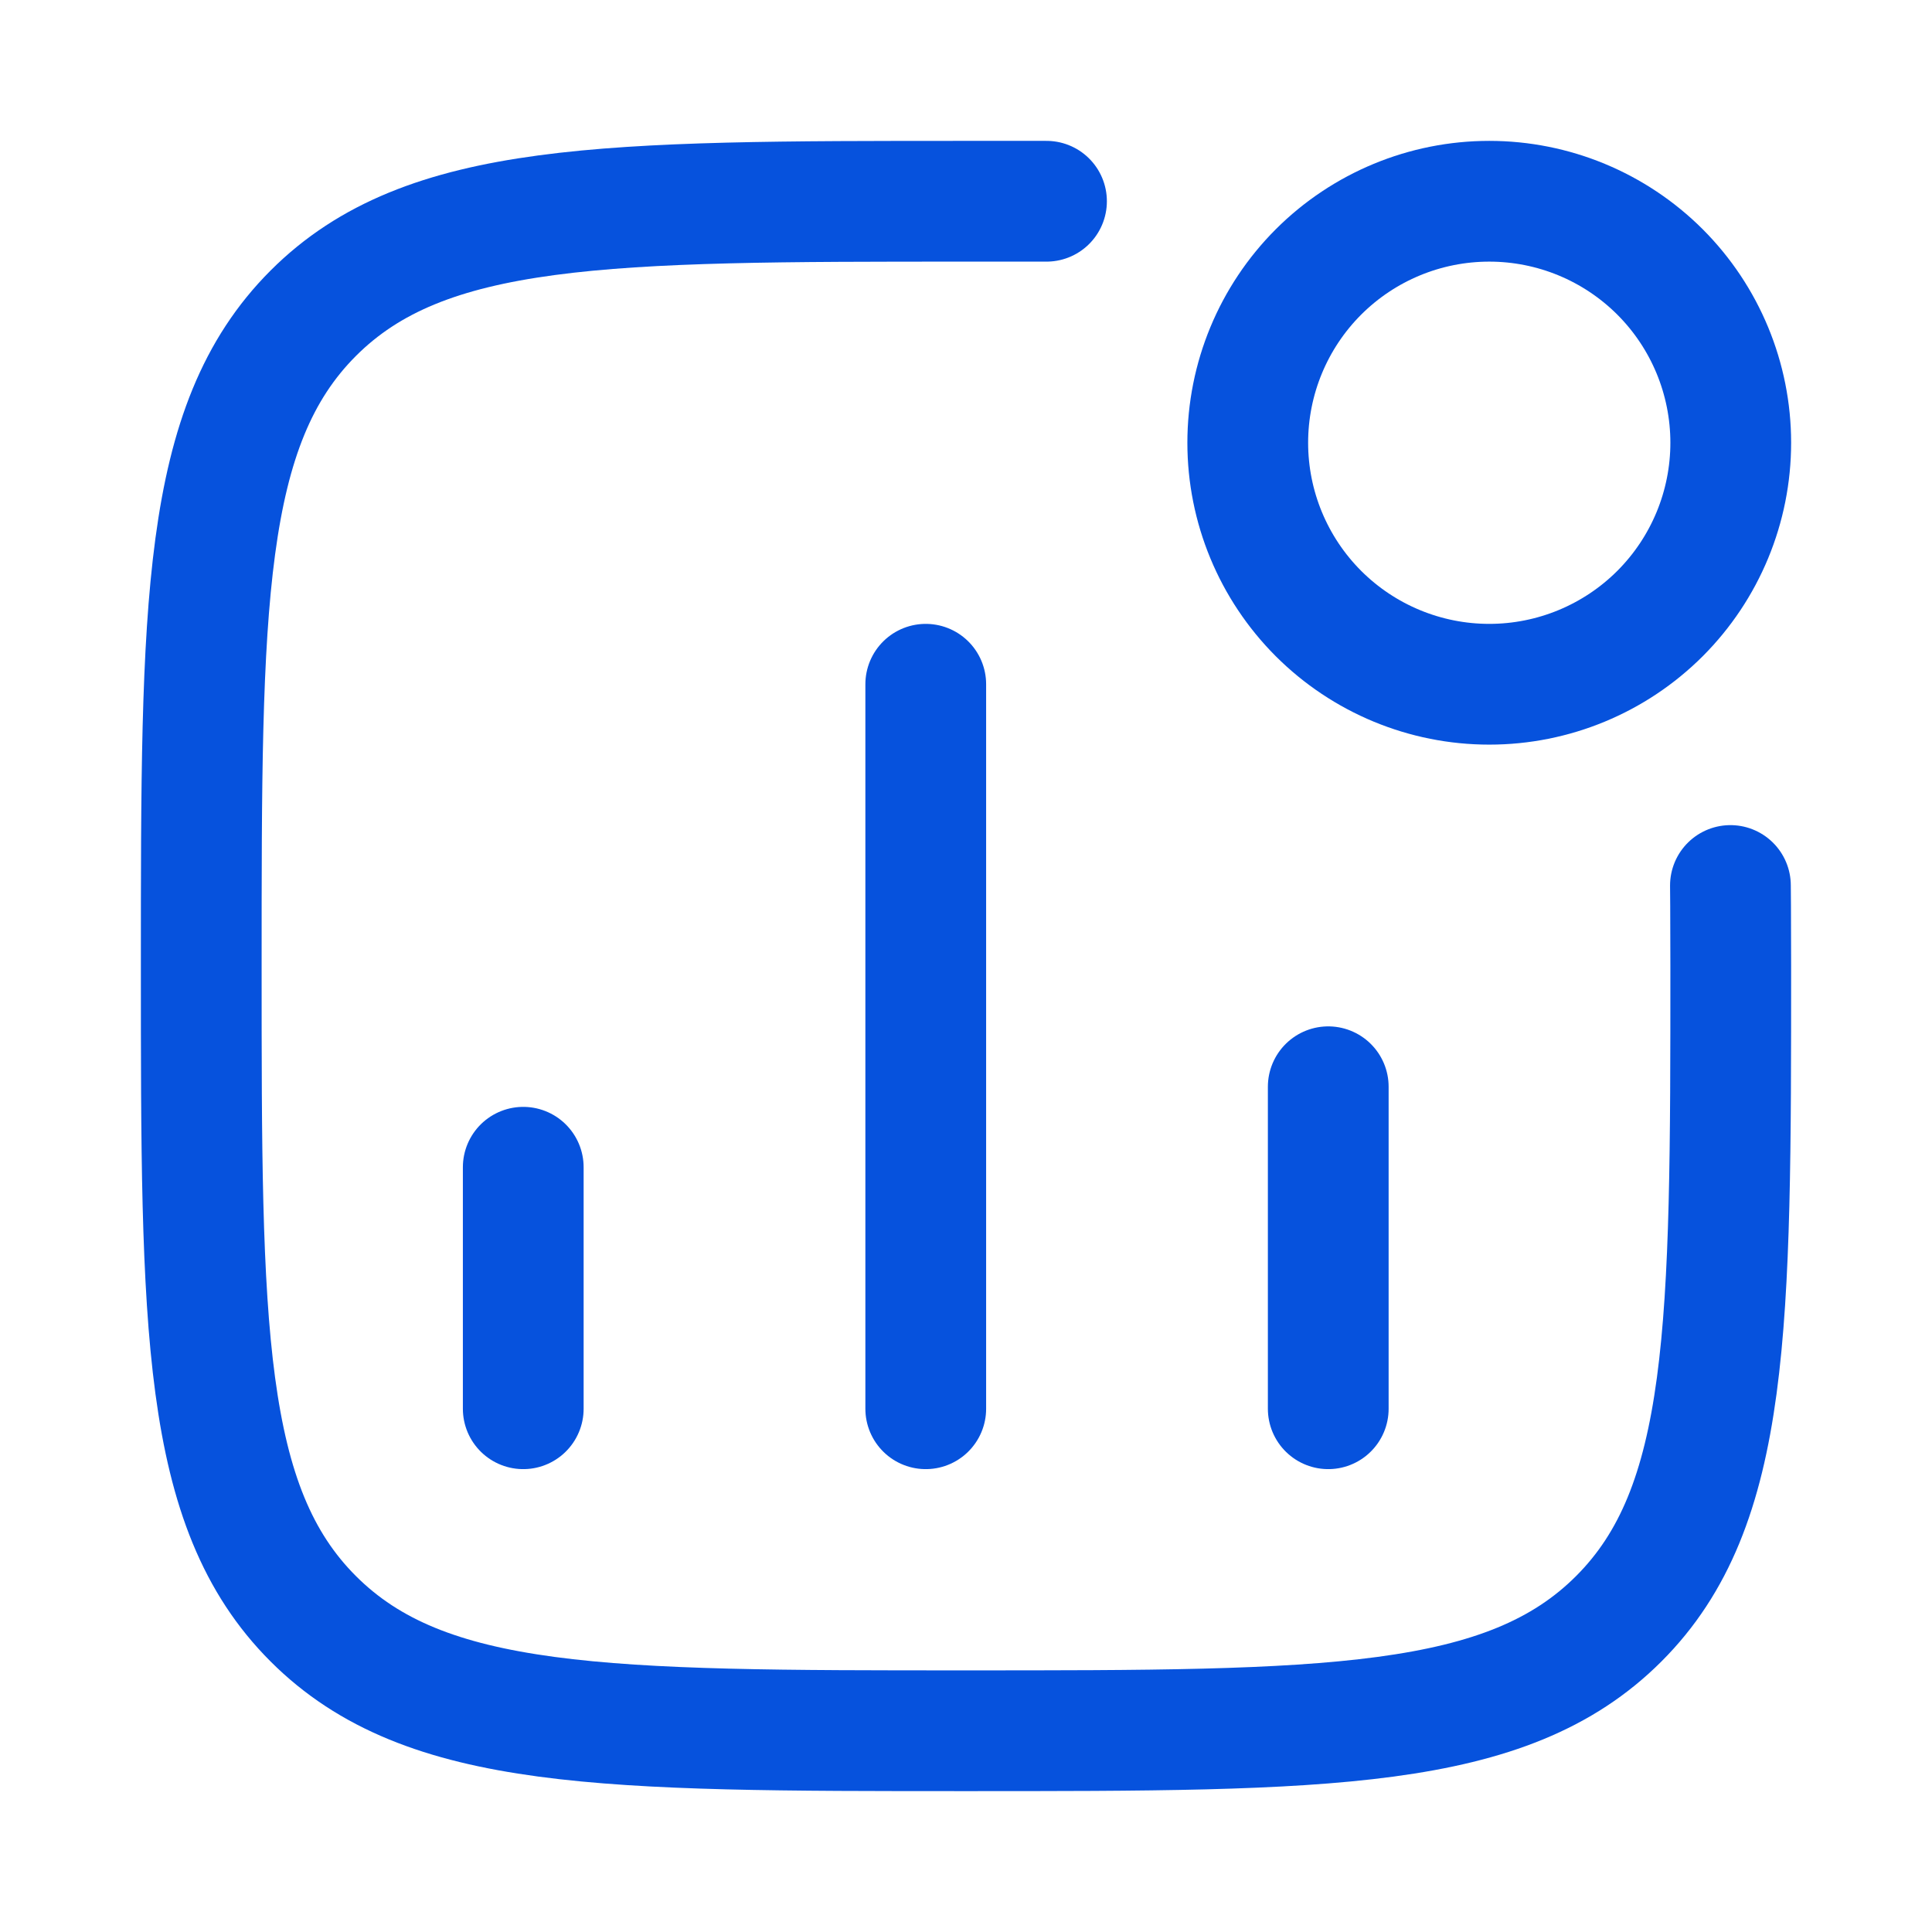
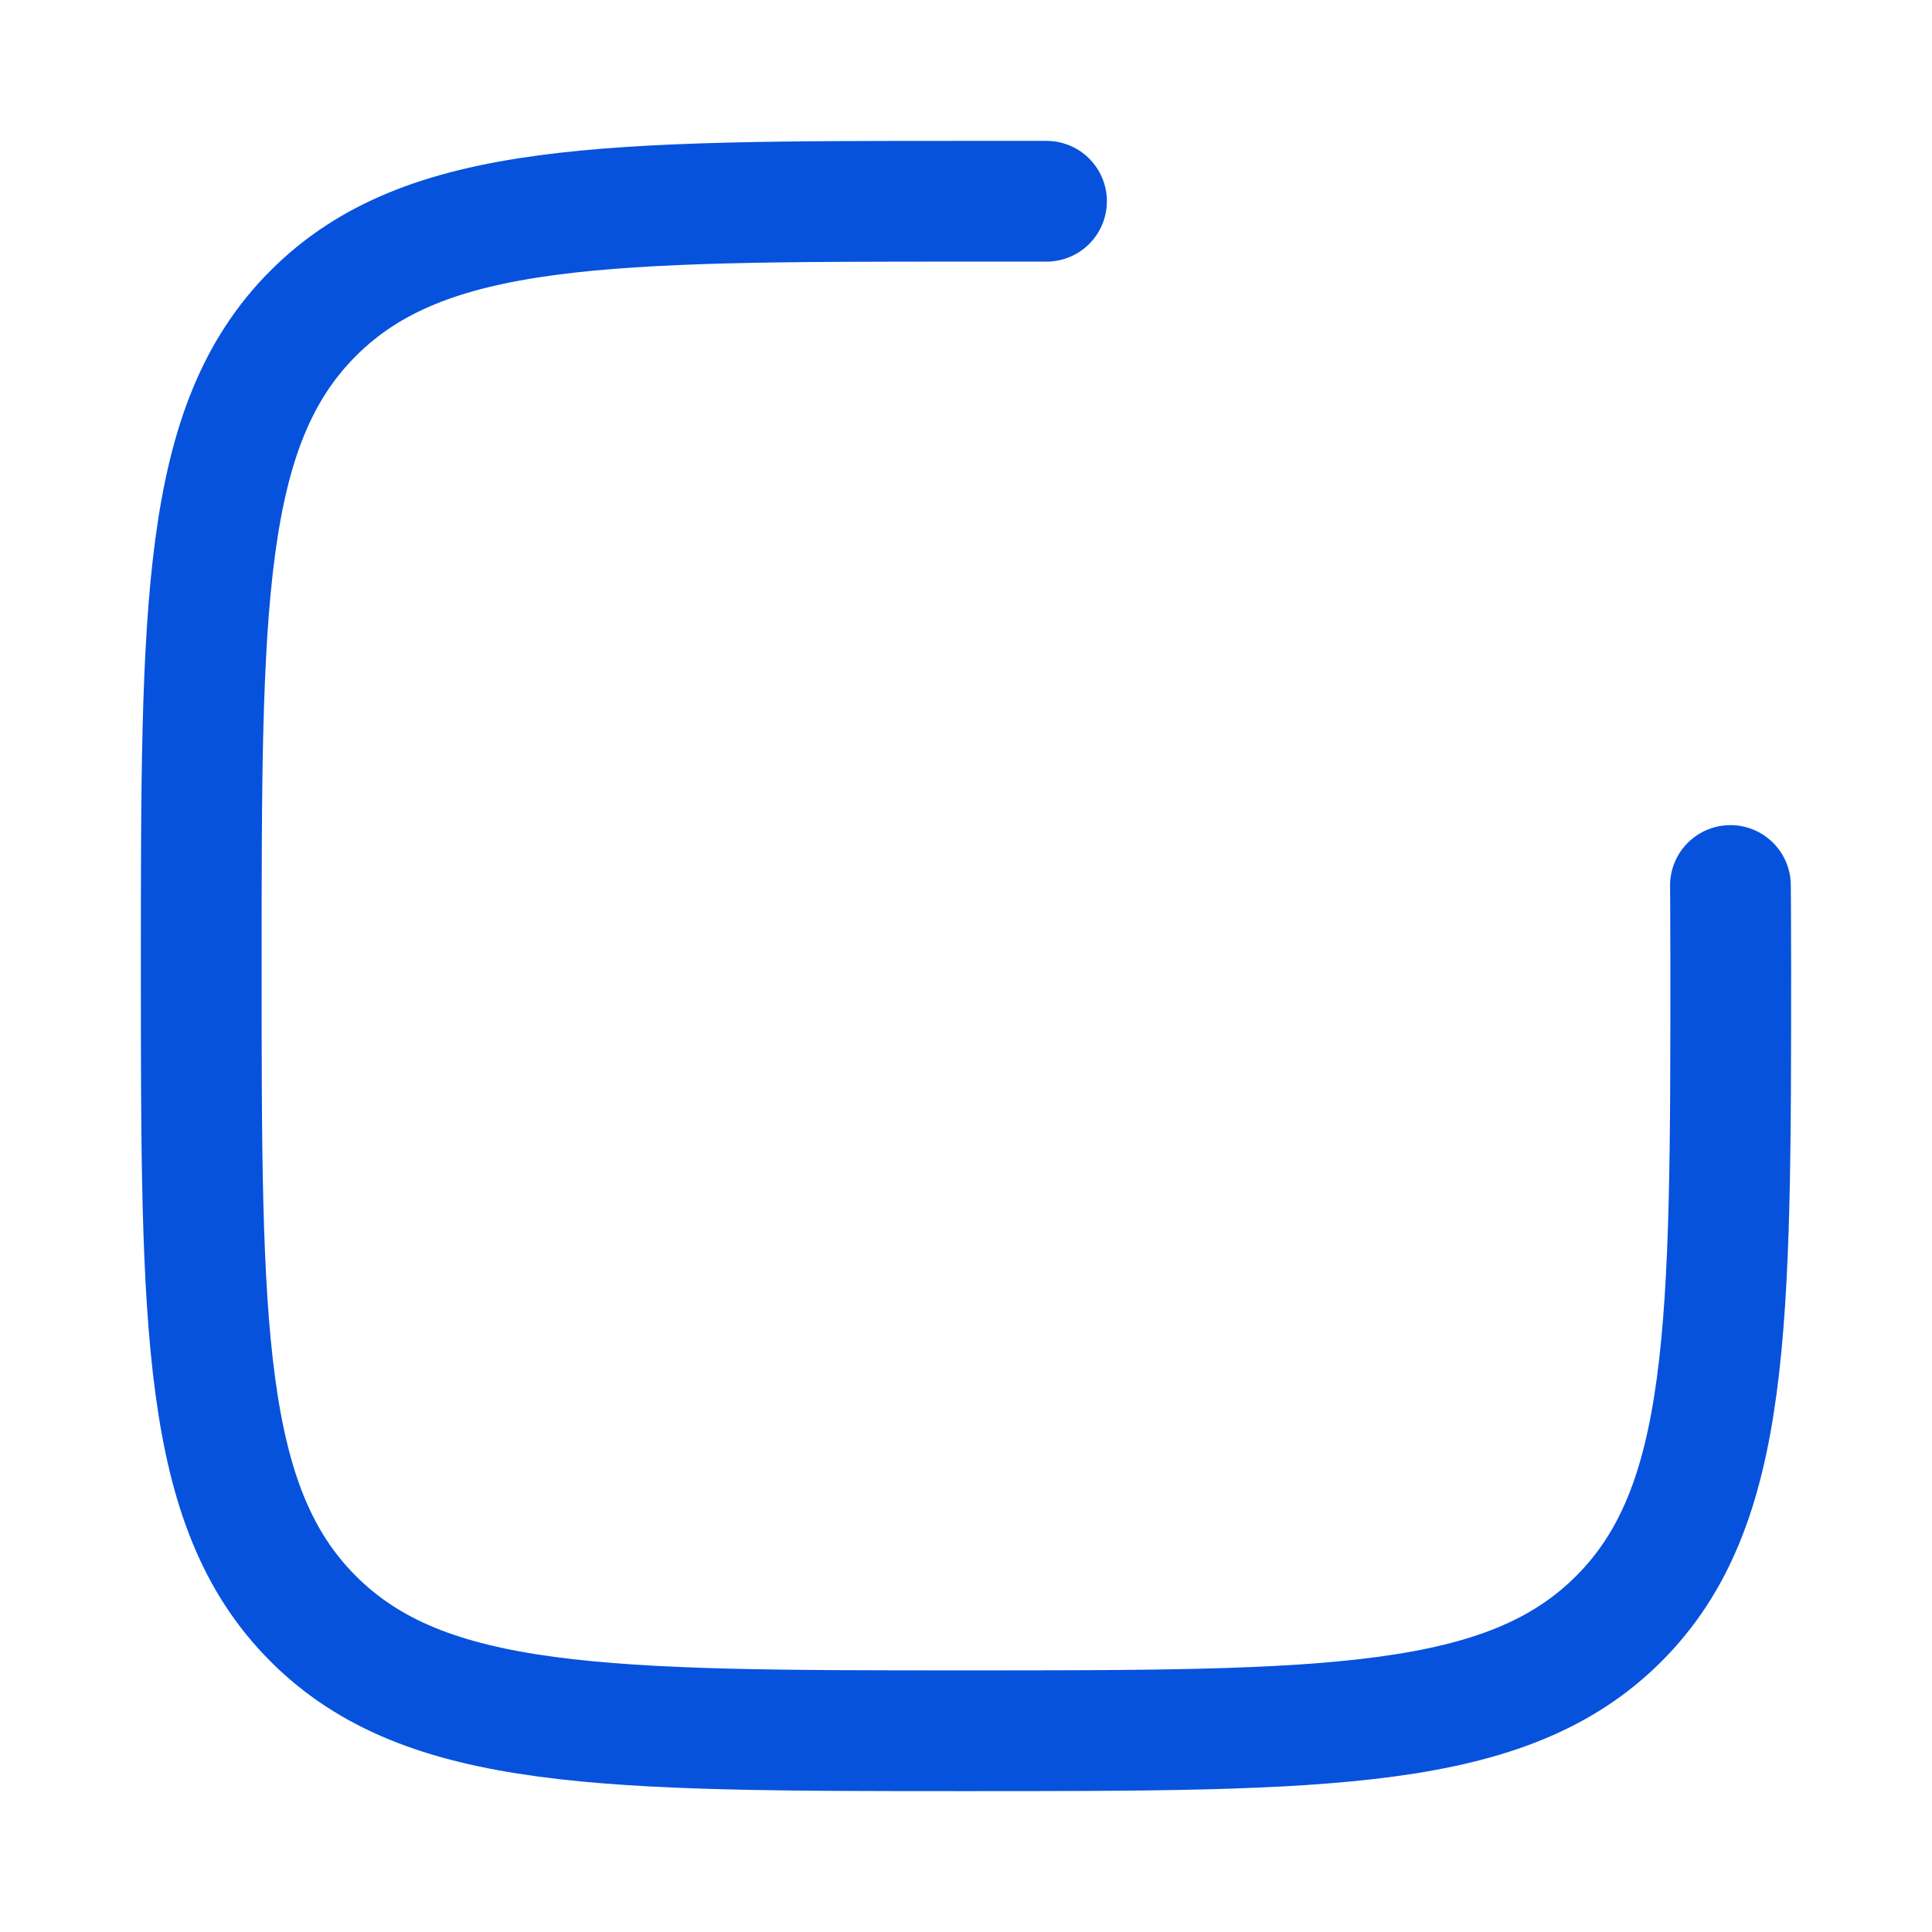
<svg xmlns="http://www.w3.org/2000/svg" width="30" height="30" viewBox="0 0 30 30" fill="none">
-   <path d="M8.125 21.875V18.125M14.375 21.875V10.625M20.625 21.875V16.875M26.875 6.875C26.875 7.87 26.48 8.823 25.777 9.527C25.073 10.23 24.12 10.625 23.125 10.625C22.13 10.625 21.177 10.23 20.473 9.527C19.77 8.823 19.375 7.87 19.375 6.875C19.375 5.88 19.77 4.927 20.473 4.223C21.177 3.52 22.13 3.125 23.125 3.125C24.12 3.125 25.073 3.52 25.777 4.223C26.48 4.927 26.875 5.88 26.875 6.875Z" stroke="#0652DD" stroke-width="1.875" stroke-linecap="round" stroke-linejoin="round" />
  <path d="M26.87 13.75C26.87 13.75 26.875 14.175 26.875 15C26.875 20.598 26.875 23.398 25.136 25.136C23.398 26.875 20.599 26.875 15 26.875C9.402 26.875 6.603 26.875 4.864 25.136C3.125 23.398 3.125 20.599 3.125 15C3.125 9.402 3.125 6.604 4.864 4.864C6.603 3.125 9.401 3.125 15 3.125H16.25" stroke="#0652DD" stroke-width="1.875" stroke-linecap="round" stroke-linejoin="round" />
</svg>